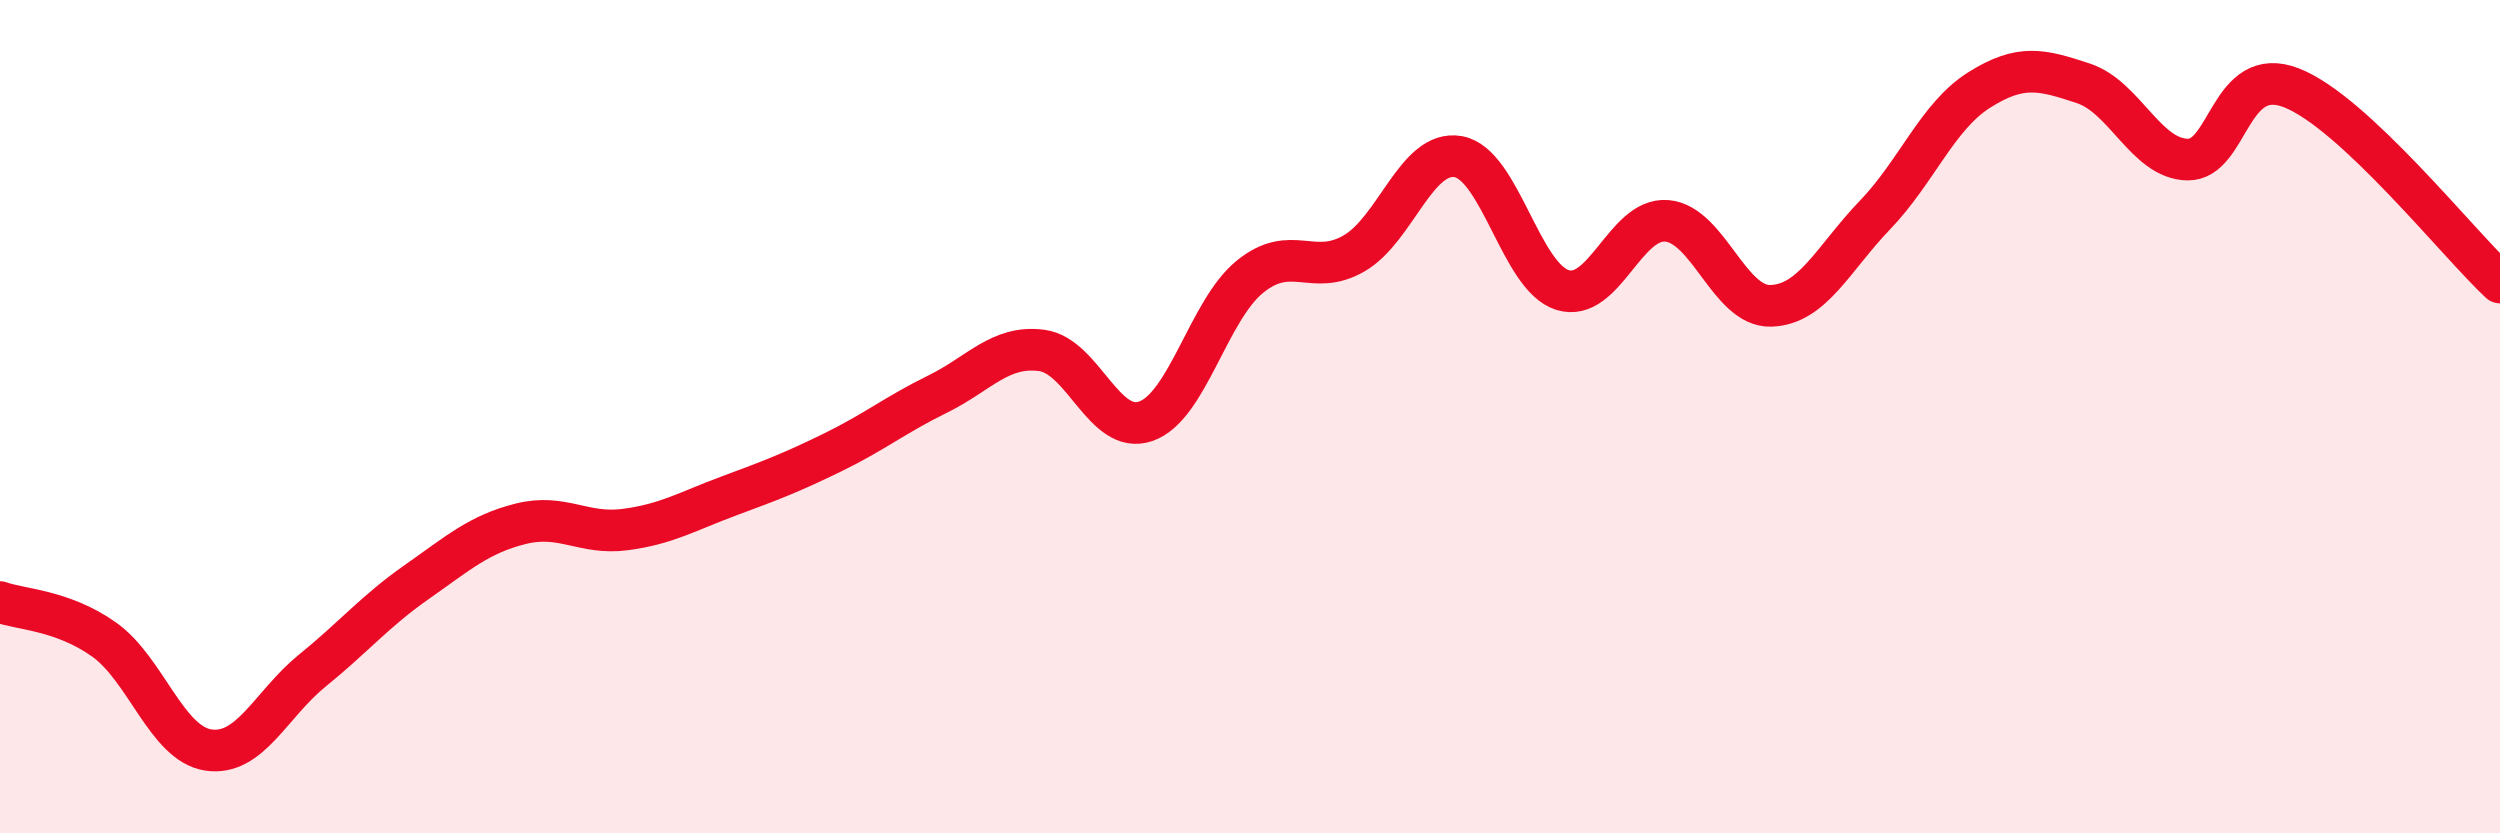
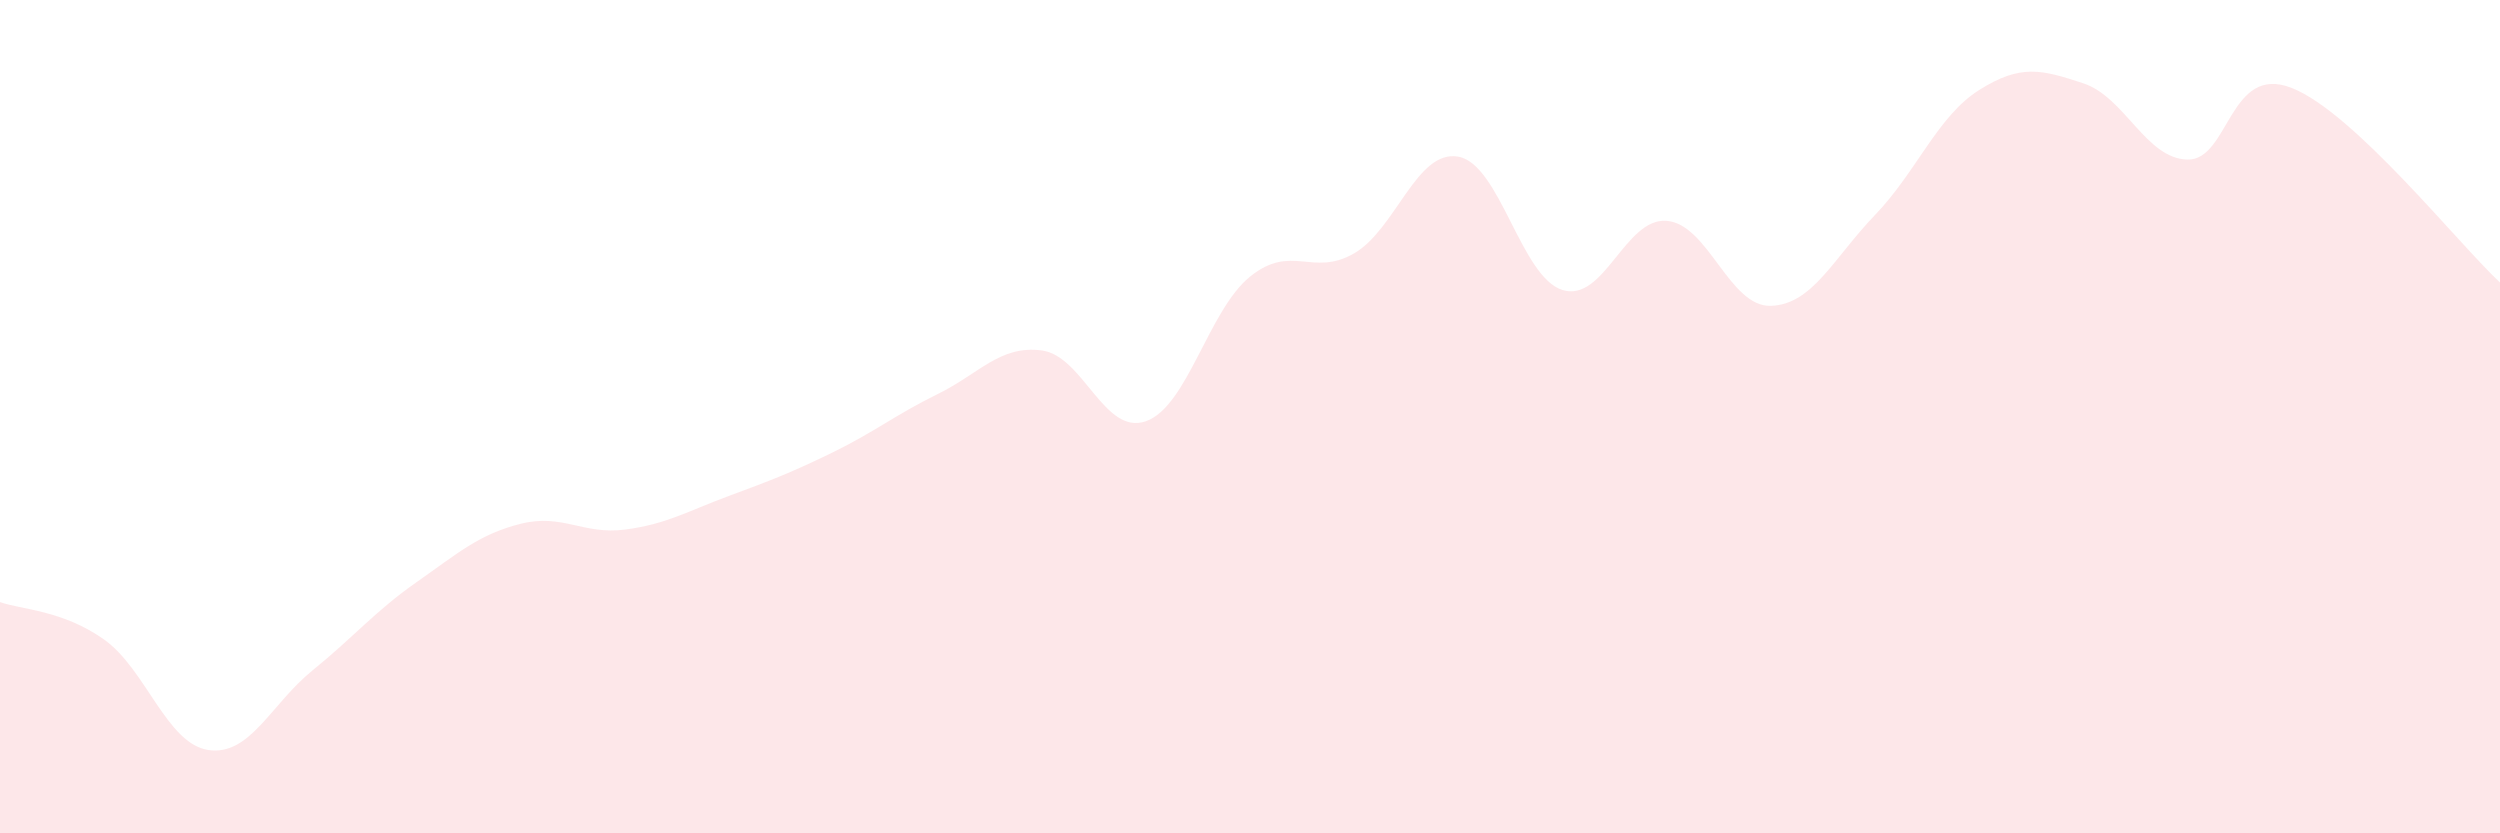
<svg xmlns="http://www.w3.org/2000/svg" width="60" height="20" viewBox="0 0 60 20">
  <path d="M 0,14.45 C 0.5,14.63 1.5,14.64 2.5,15.35 C 3.5,16.06 4,17.85 5,18 C 6,18.15 6.5,16.9 7.5,16.09 C 8.5,15.28 9,14.67 10,13.97 C 11,13.27 11.5,12.82 12.5,12.57 C 13.5,12.32 14,12.84 15,12.71 C 16,12.58 16.5,12.27 17.5,11.9 C 18.5,11.53 19,11.34 20,10.85 C 21,10.36 21.5,9.95 22.5,9.46 C 23.5,8.97 24,8.28 25,8.41 C 26,8.54 26.5,10.46 27.5,10.11 C 28.5,9.76 29,7.45 30,6.64 C 31,5.83 31.5,6.66 32.5,6.08 C 33.5,5.5 34,3.58 35,3.76 C 36,3.94 36.5,6.65 37.5,6.96 C 38.5,7.27 39,5.22 40,5.3 C 41,5.38 41.5,7.37 42.5,7.34 C 43.5,7.31 44,6.2 45,5.16 C 46,4.12 46.5,2.79 47.5,2.16 C 48.5,1.53 49,1.67 50,2 C 51,2.33 51.5,3.81 52.5,3.83 C 53.5,3.85 53.5,1.52 55,2.11 C 56.5,2.7 59,5.85 60,6.78L60 20L0 20Z" fill="#EB0A25" opacity="0.1" stroke-linecap="round" stroke-linejoin="round" />
-   <path d="M 0,14.45 C 0.5,14.63 1.5,14.64 2.5,15.35 C 3.5,16.06 4,17.85 5,18 C 6,18.15 6.5,16.9 7.5,16.09 C 8.5,15.28 9,14.67 10,13.97 C 11,13.27 11.5,12.82 12.5,12.57 C 13.5,12.32 14,12.84 15,12.71 C 16,12.58 16.5,12.27 17.5,11.9 C 18.5,11.53 19,11.34 20,10.85 C 21,10.36 21.5,9.95 22.5,9.46 C 23.5,8.97 24,8.28 25,8.41 C 26,8.54 26.5,10.46 27.5,10.11 C 28.5,9.76 29,7.45 30,6.64 C 31,5.83 31.5,6.66 32.5,6.08 C 33.5,5.5 34,3.58 35,3.76 C 36,3.94 36.5,6.65 37.5,6.96 C 38.5,7.27 39,5.22 40,5.3 C 41,5.38 41.5,7.37 42.5,7.34 C 43.5,7.31 44,6.2 45,5.16 C 46,4.12 46.5,2.79 47.5,2.16 C 48.5,1.53 49,1.67 50,2 C 51,2.33 51.5,3.81 52.5,3.83 C 53.5,3.85 53.5,1.52 55,2.11 C 56.5,2.7 59,5.85 60,6.78" stroke="#EB0A25" stroke-width="1" fill="none" stroke-linecap="round" stroke-linejoin="round" />
</svg>